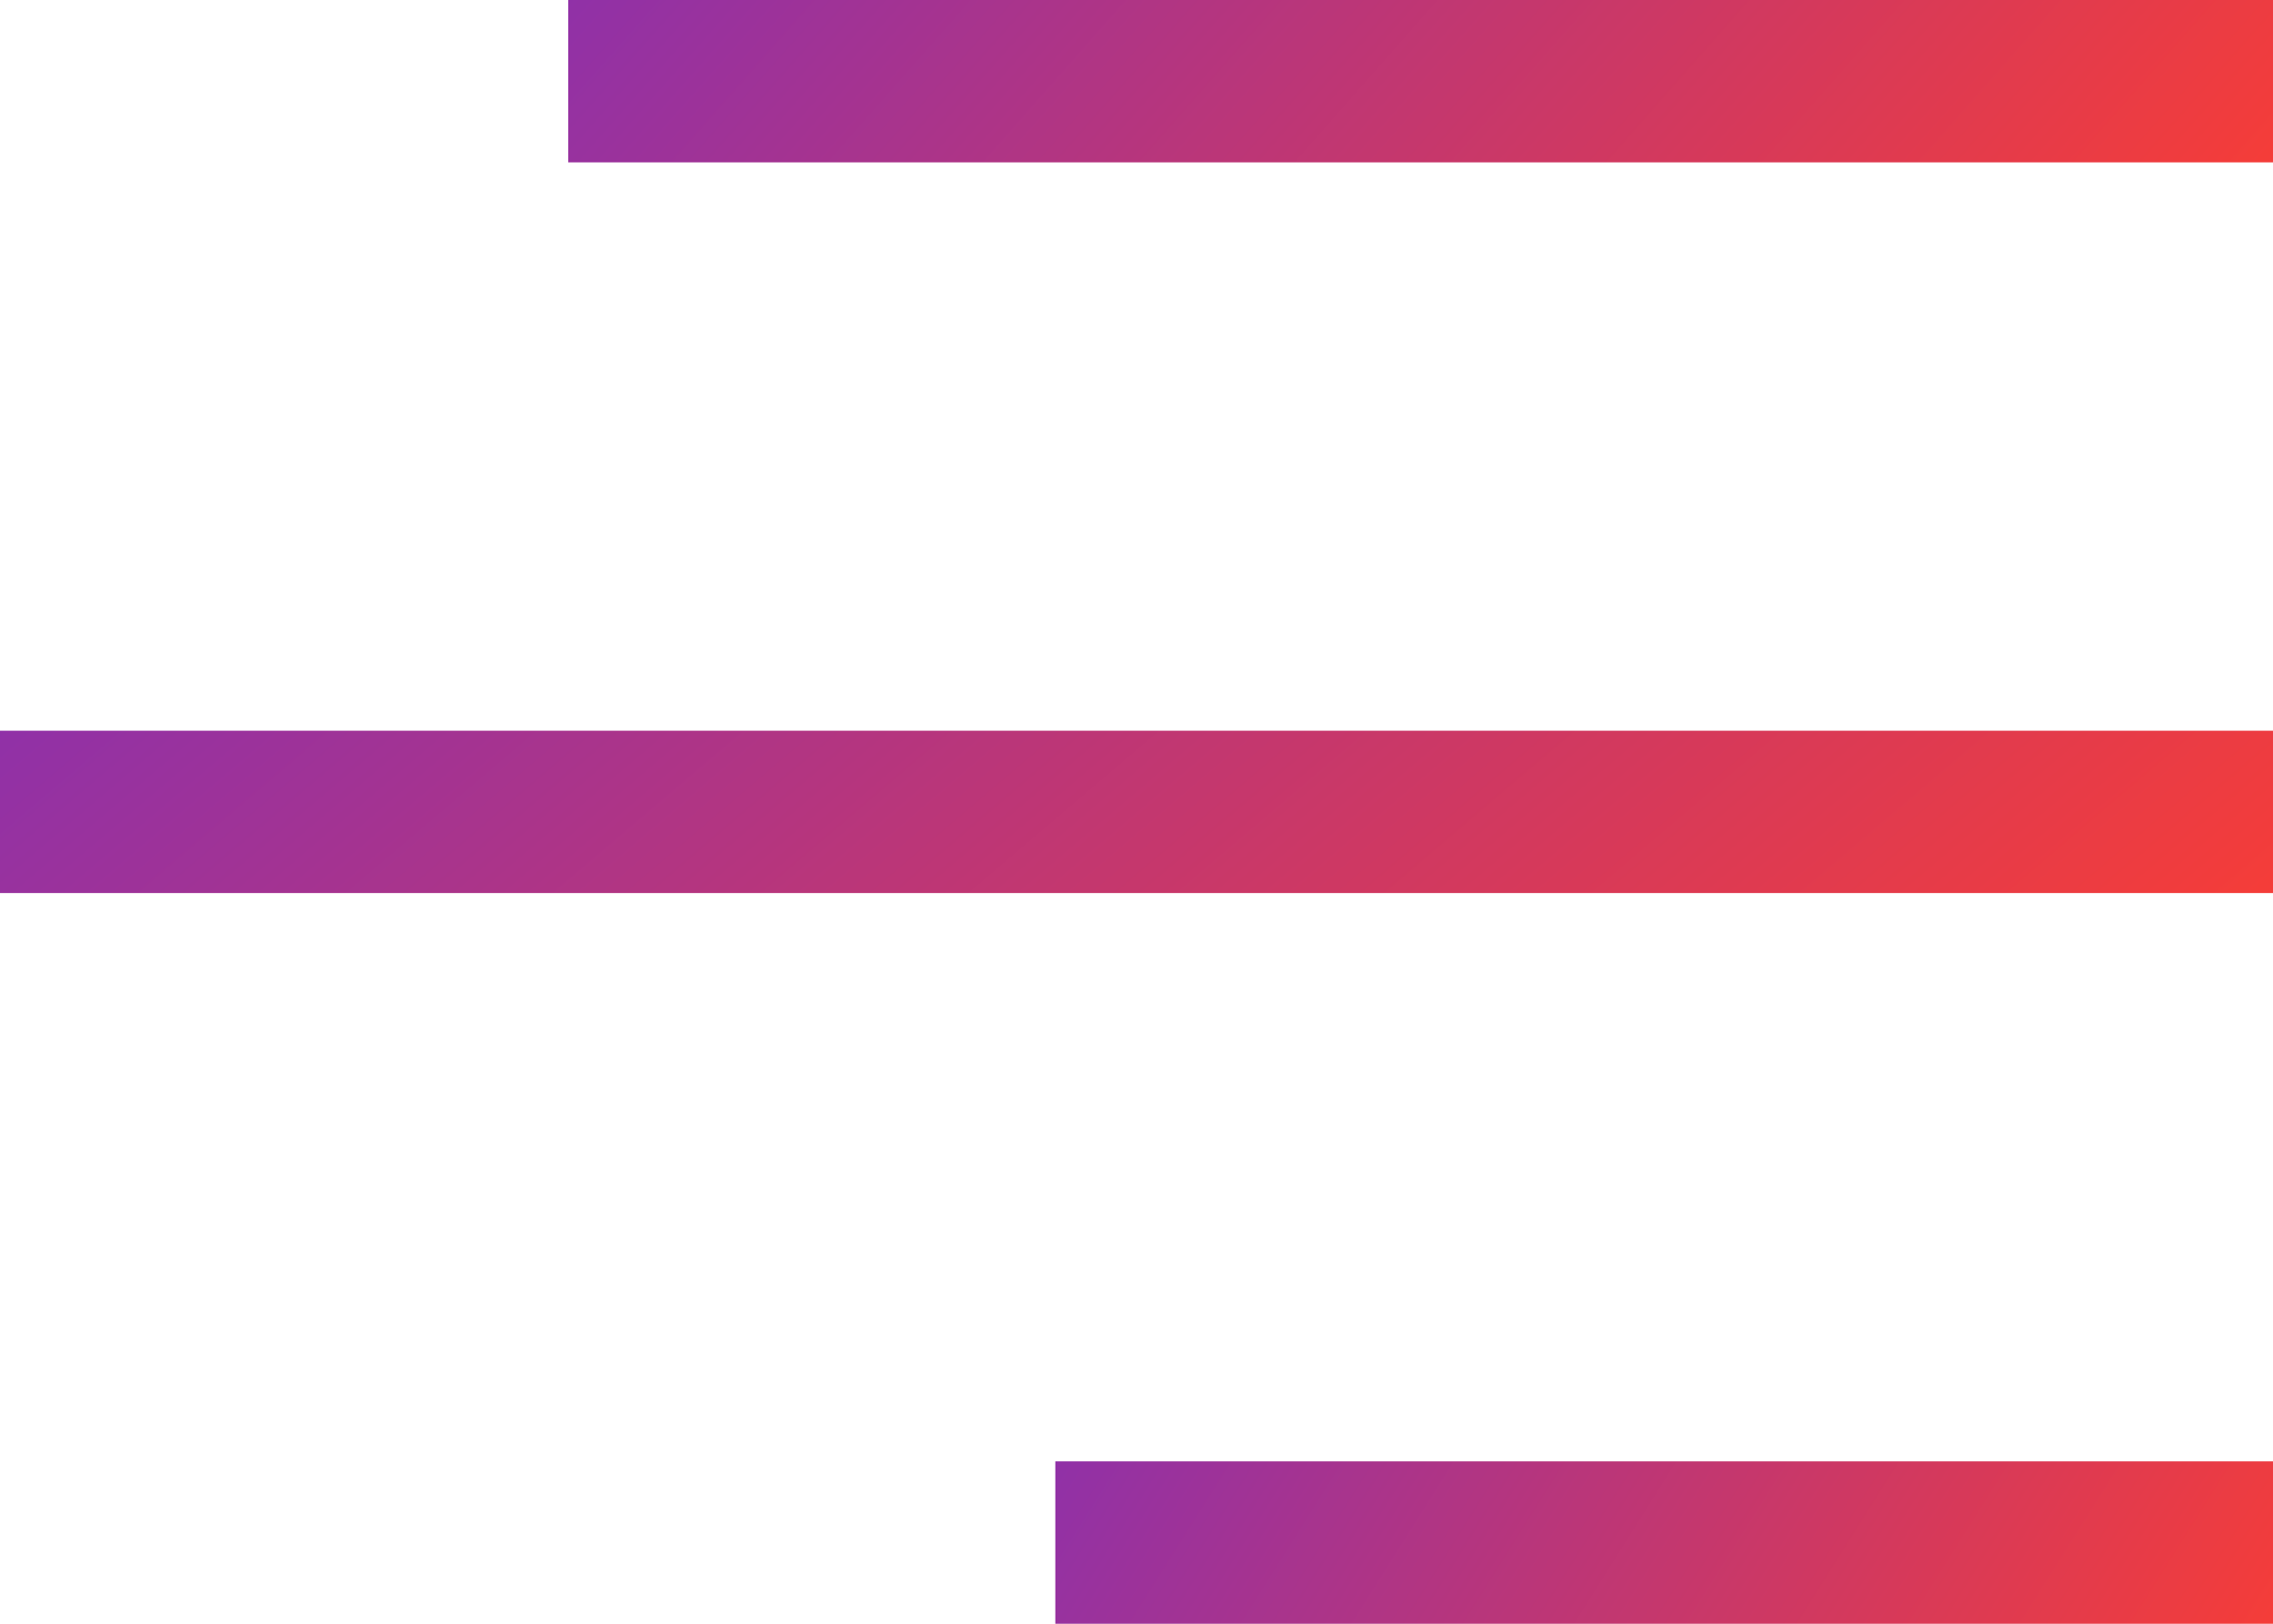
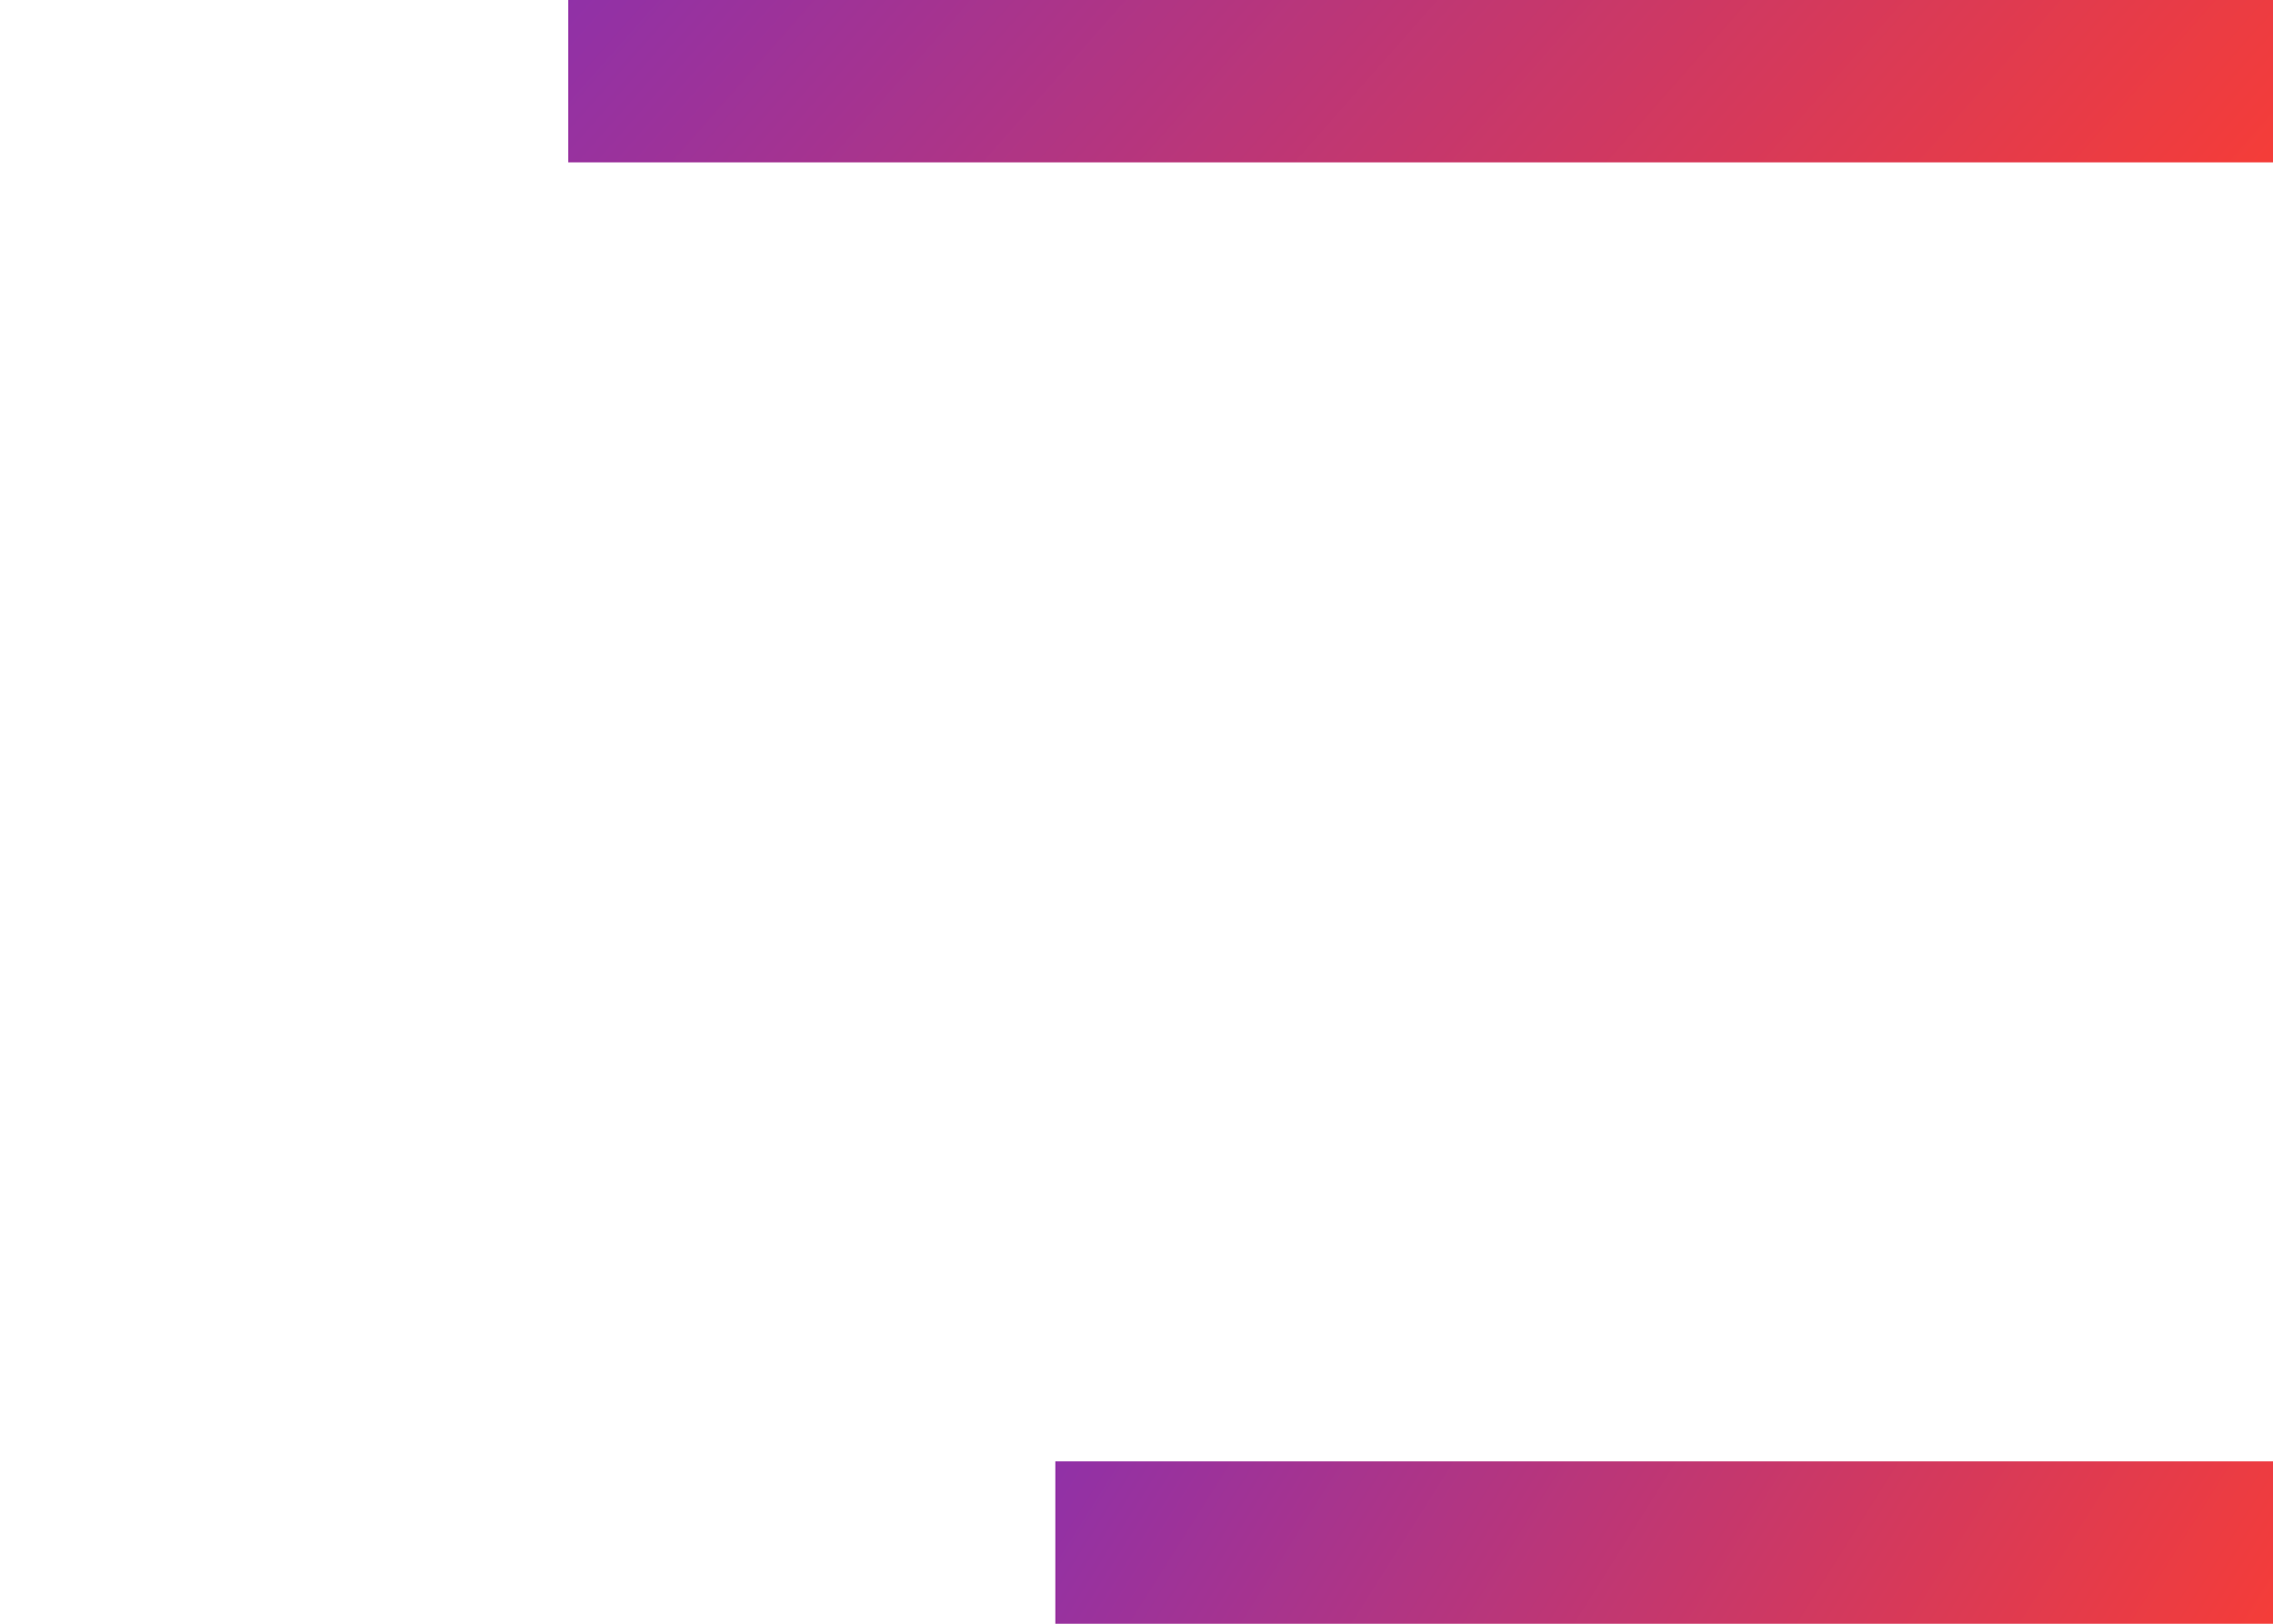
<svg xmlns="http://www.w3.org/2000/svg" width="28" height="20" fill="none">
  <path fill="url(#paint0_linear_21_605)" d="M7 0h21v2H7z" />
-   <path fill="url(#paint1_linear_21_605)" d="M0 9h28v2H0z" />
  <path fill="url(#paint2_linear_21_605)" d="M13 18h15v2H13z" />
  <defs>
    <linearGradient id="paint0_linear_21_605" x1="3.632" y1="-.344" x2="19.808" y2="13.925" gradientUnits="userSpaceOnUse">
      <stop stop-color="#802FB9" />
      <stop offset="1" stop-color="#FF3E2D" />
    </linearGradient>
    <linearGradient id="paint1_linear_21_605" x1="-4.491" y1="8.656" x2="11.6" y2="27.582" gradientUnits="userSpaceOnUse">
      <stop stop-color="#802FB9" />
      <stop offset="1" stop-color="#FF3E2D" />
    </linearGradient>
    <linearGradient id="paint2_linear_21_605" x1="10.594" y1="17.656" x2="25.301" y2="26.923" gradientUnits="userSpaceOnUse">
      <stop stop-color="#802FB9" />
      <stop offset="1" stop-color="#FF3E2D" />
    </linearGradient>
  </defs>
</svg>